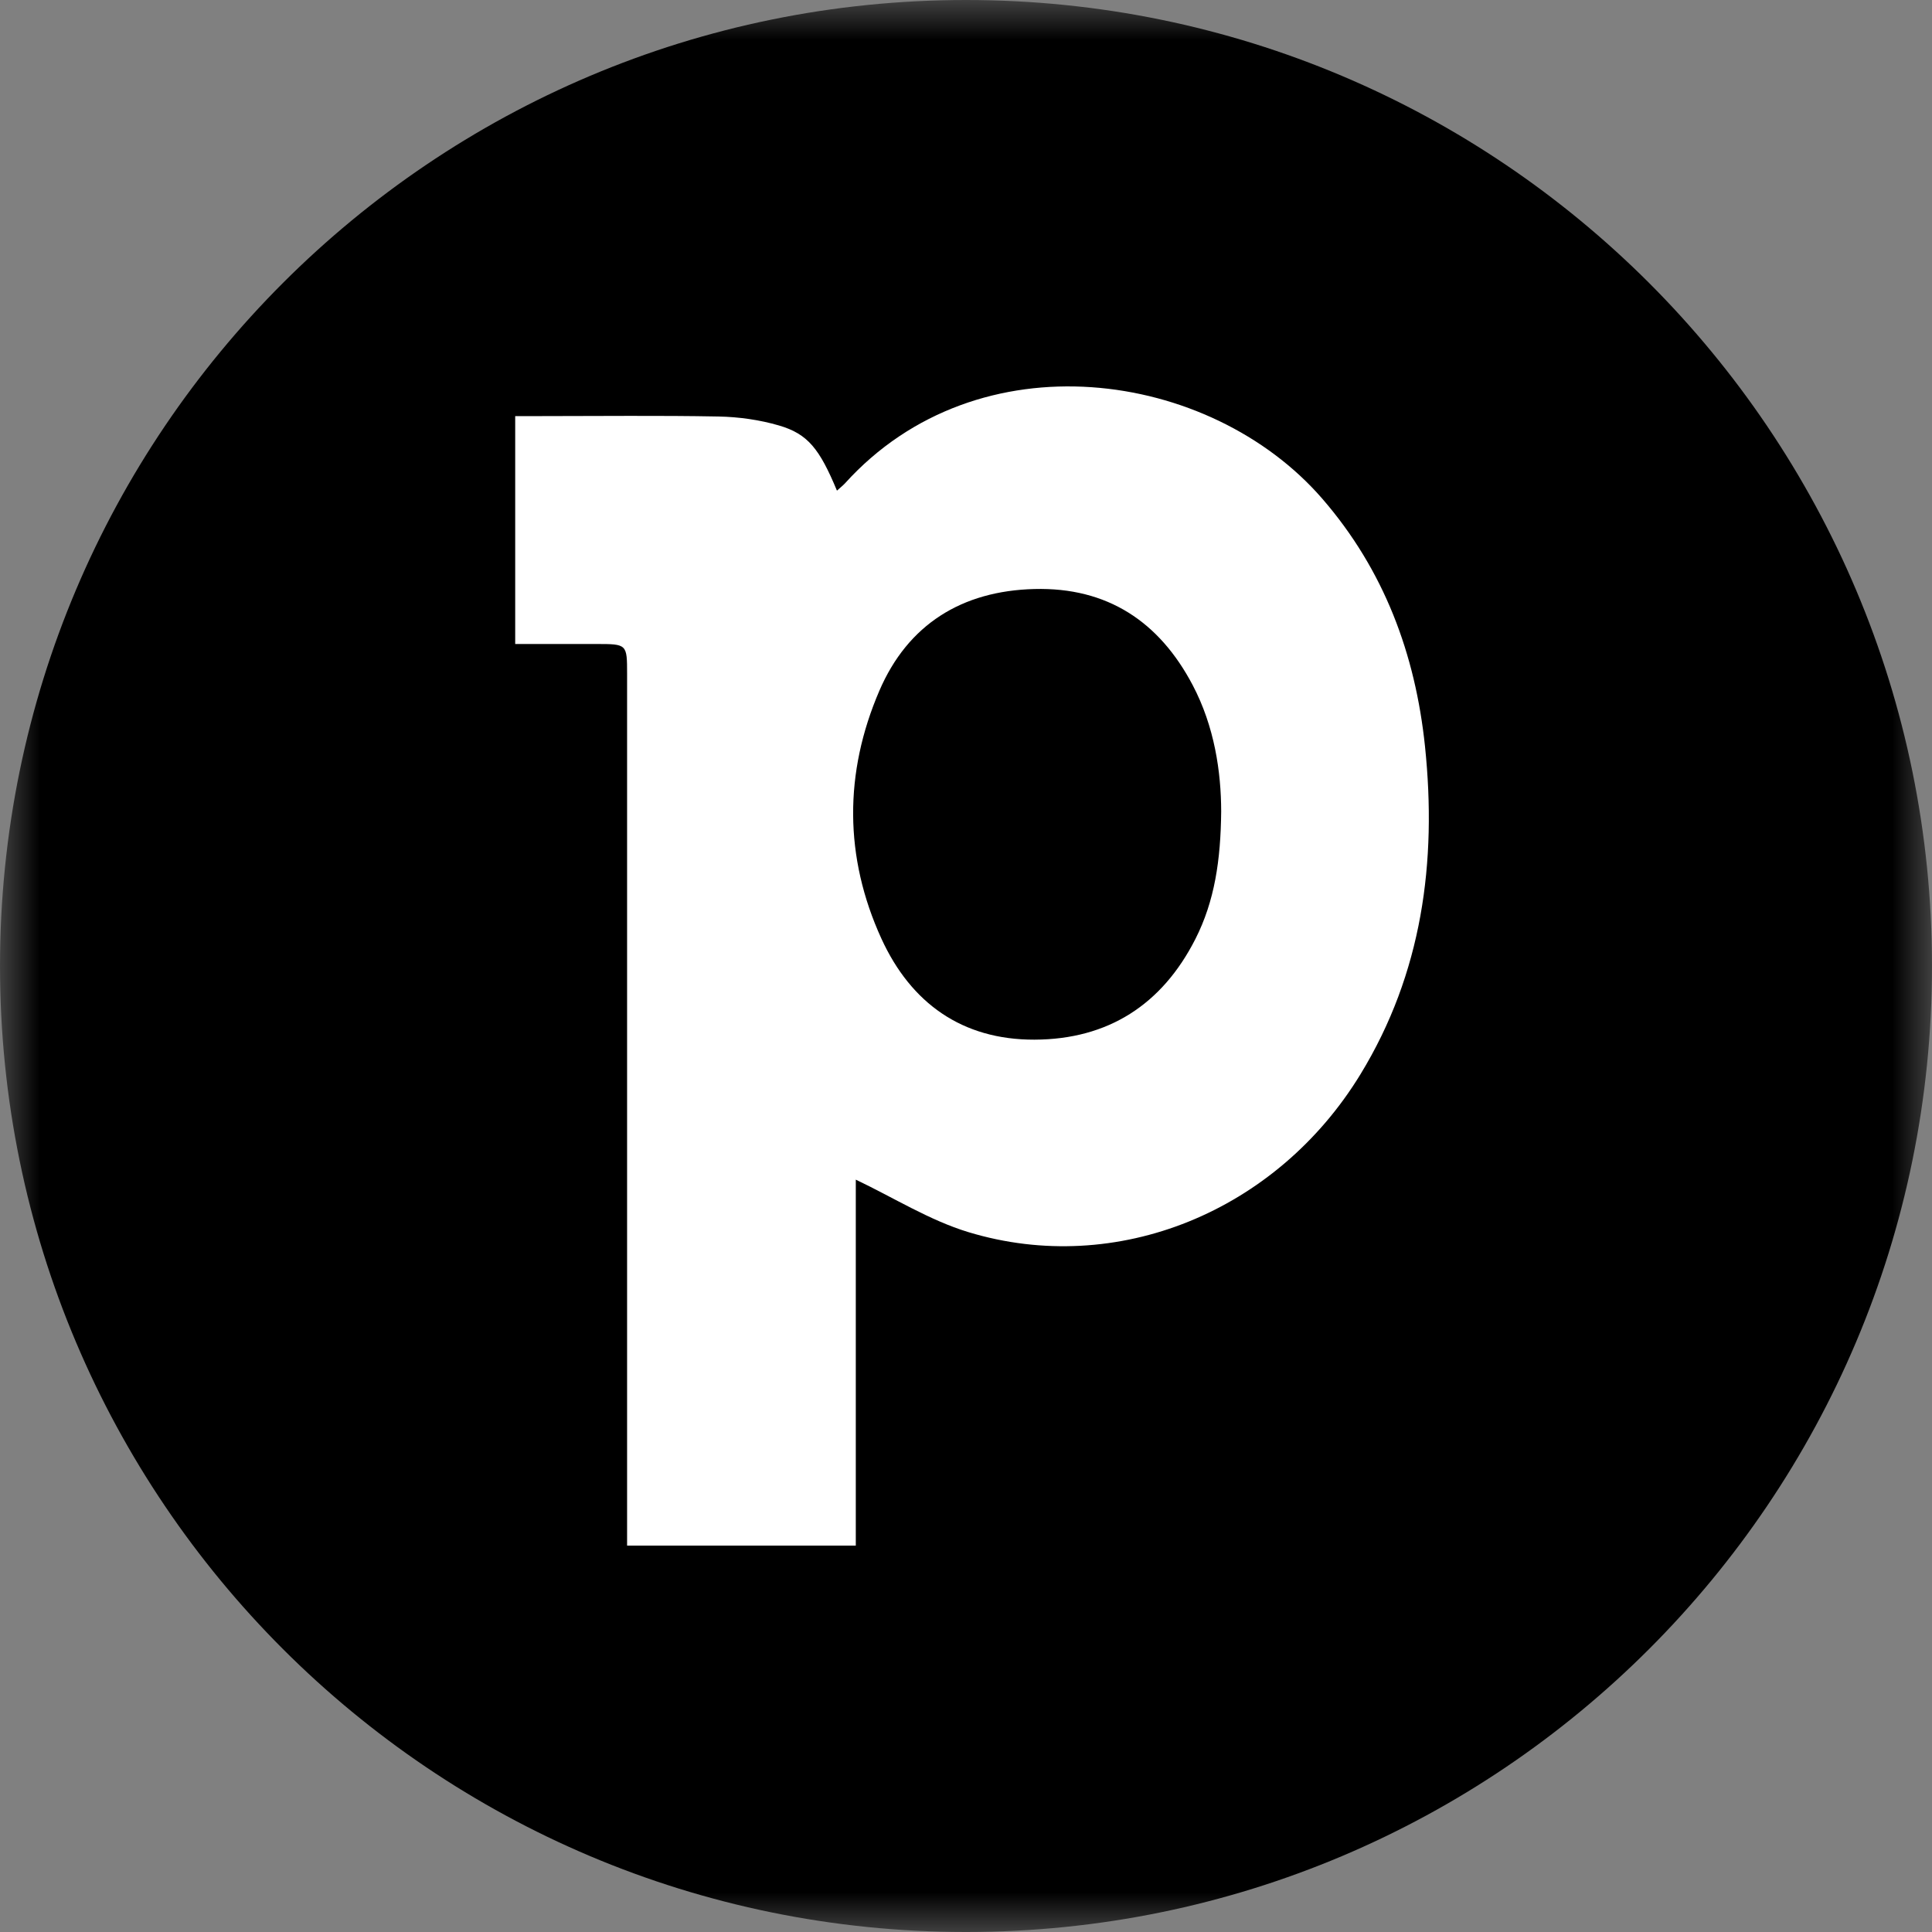
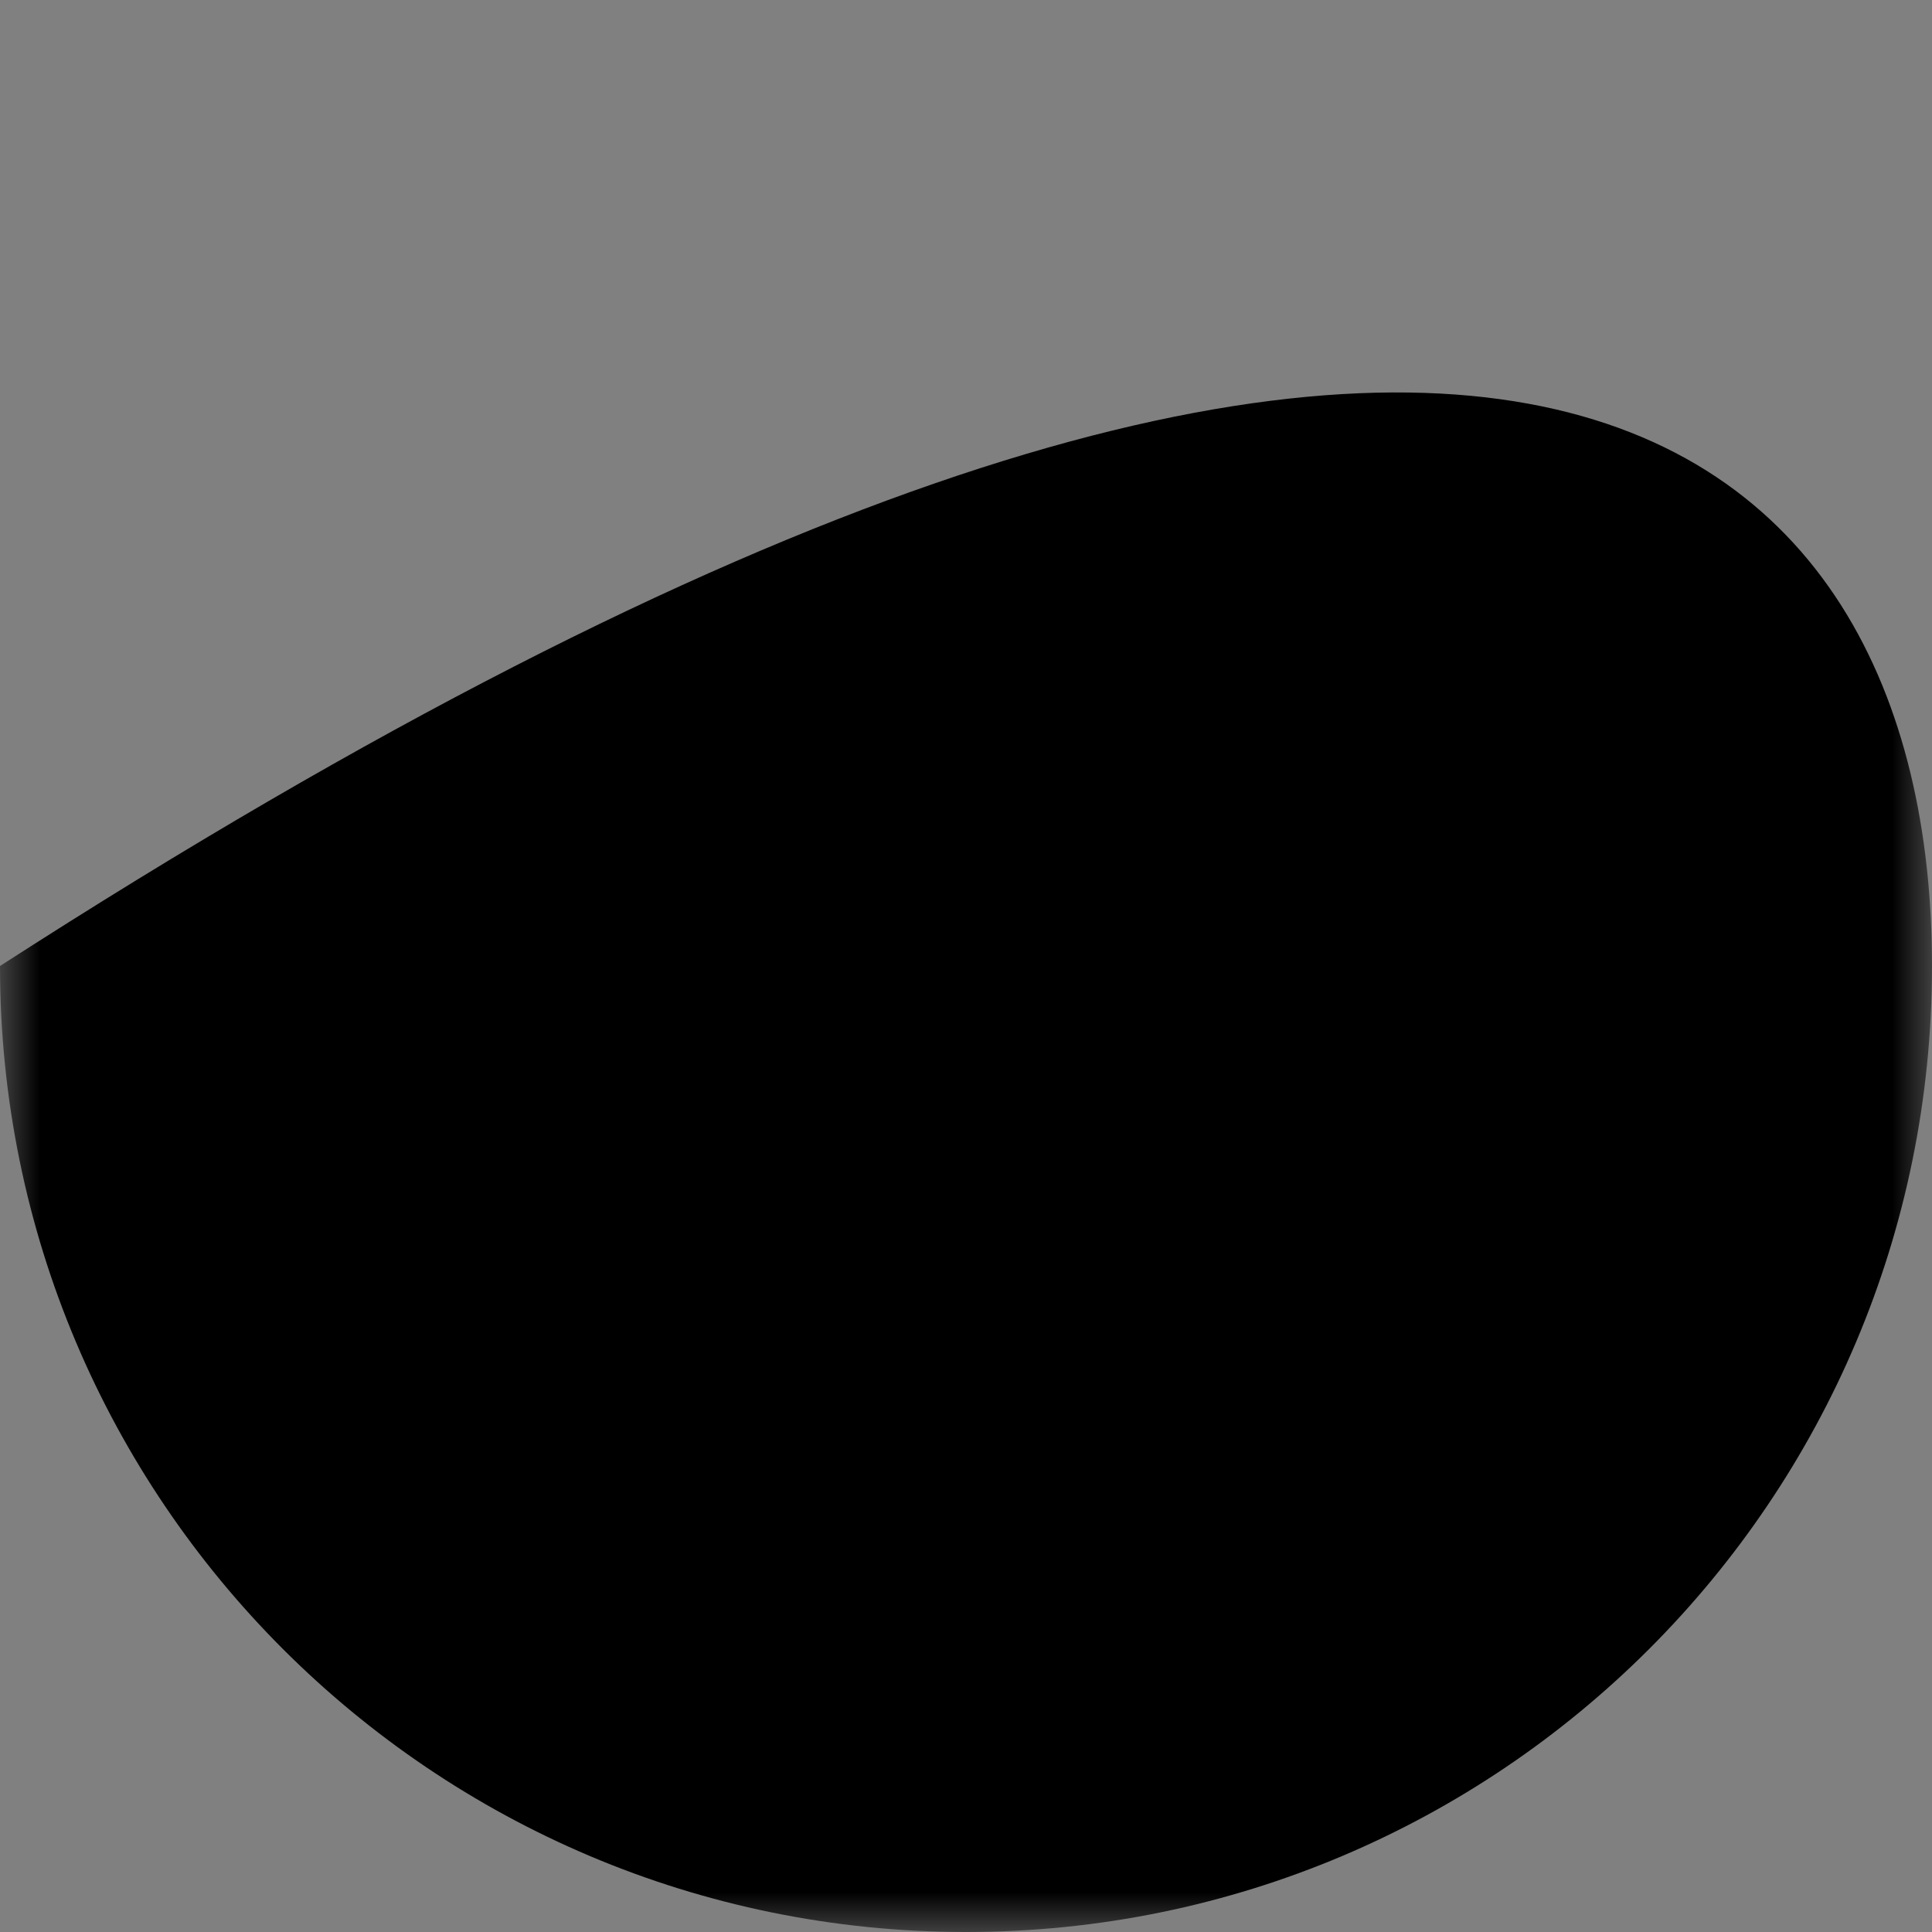
<svg xmlns="http://www.w3.org/2000/svg" width="24" height="24" viewBox="0 0 24 24" fill="none">
  <rect x="0" y="0" width="24" height="24" fill="#808080" stroke="none" />
  <mask id="mask0_339_4027" style="mask-type:alpha" maskUnits="userSpaceOnUse" x="0" y="0" width="24" height="24">
    <path fill-rule="evenodd" clip-rule="evenodd" d="M0 0L24 0V24H0L0 0Z" fill="white" />
  </mask>
  <g mask="url(#mask0_339_4027)">
-     <path fill-rule="evenodd" clip-rule="evenodd" d="M24 12C24 18.627 18.628 24 12 24C5.373 24 0 18.627 0 12C0 5.373 5.373 0 12 0C18.628 0 24 5.373 24 12Z" fill="black" />
+     <path fill-rule="evenodd" clip-rule="evenodd" d="M24 12C24 18.627 18.628 24 12 24C5.373 24 0 18.627 0 12C18.628 0 24 5.373 24 12Z" fill="black" />
  </g>
-   <path fill-rule="evenodd" clip-rule="evenodd" d="M7.79 19.2C7.79 19.056 7.79 18.943 7.79 18.83C7.79 15.344 7.79 11.858 7.79 8.372C7.79 8.001 7.789 8 7.408 8C7.078 8 6.747 8 6.4 8C6.4 7.048 6.4 6.125 6.4 5.169C6.515 5.169 6.617 5.169 6.719 5.169C7.455 5.169 8.191 5.16 8.926 5.174C9.177 5.179 9.435 5.215 9.675 5.285C10.037 5.39 10.181 5.577 10.397 6.095C10.431 6.063 10.466 6.037 10.495 6.006C12.152 4.171 15.033 4.589 16.425 6.194C17.194 7.081 17.582 8.125 17.702 9.273C17.851 10.709 17.667 12.09 16.899 13.347C15.857 15.052 13.874 15.865 12.03 15.306C11.546 15.159 11.102 14.878 10.631 14.654C10.631 16.12 10.631 17.651 10.631 19.2C9.669 19.2 8.746 19.2 7.79 19.2ZM15.17 10.08C15.169 9.587 15.087 9.026 14.816 8.511C14.401 7.722 13.755 7.293 12.848 7.317C11.949 7.34 11.278 7.757 10.924 8.58C10.485 9.6 10.485 10.646 10.95 11.662C11.317 12.462 11.953 12.918 12.851 12.915C13.764 12.912 14.435 12.481 14.85 11.664C15.089 11.193 15.164 10.685 15.17 10.08Z" fill="white" />
</svg>